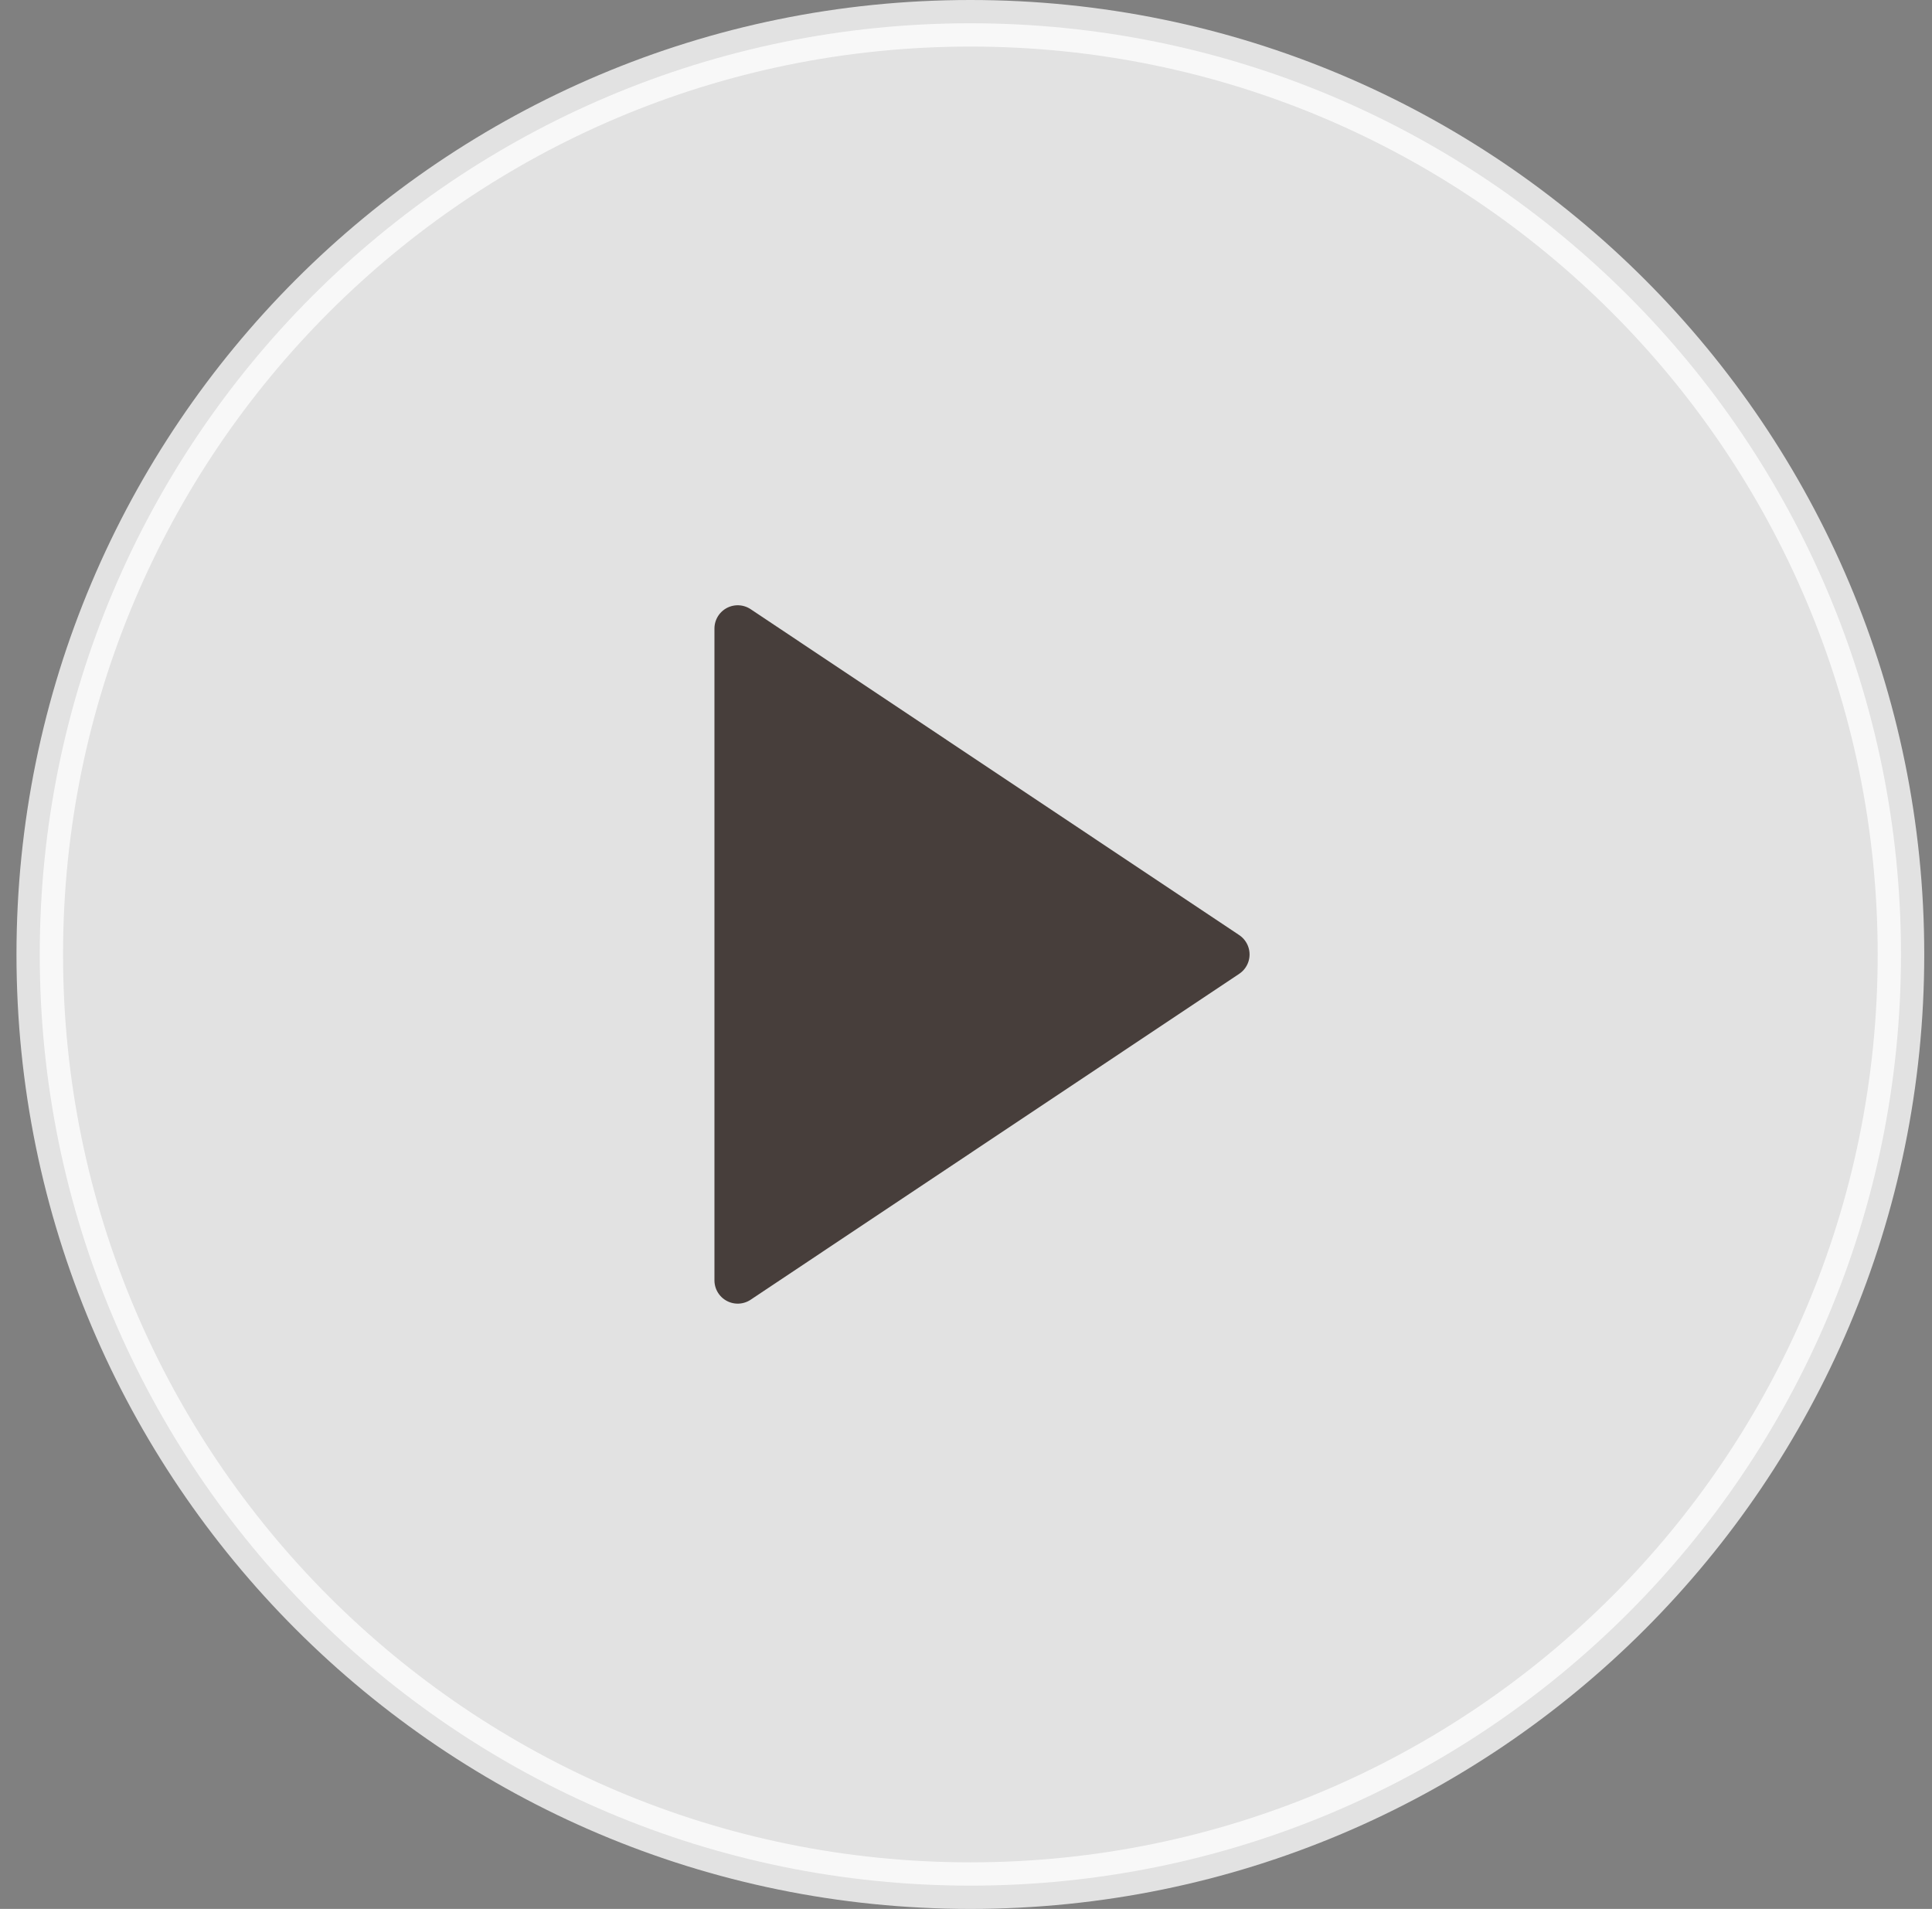
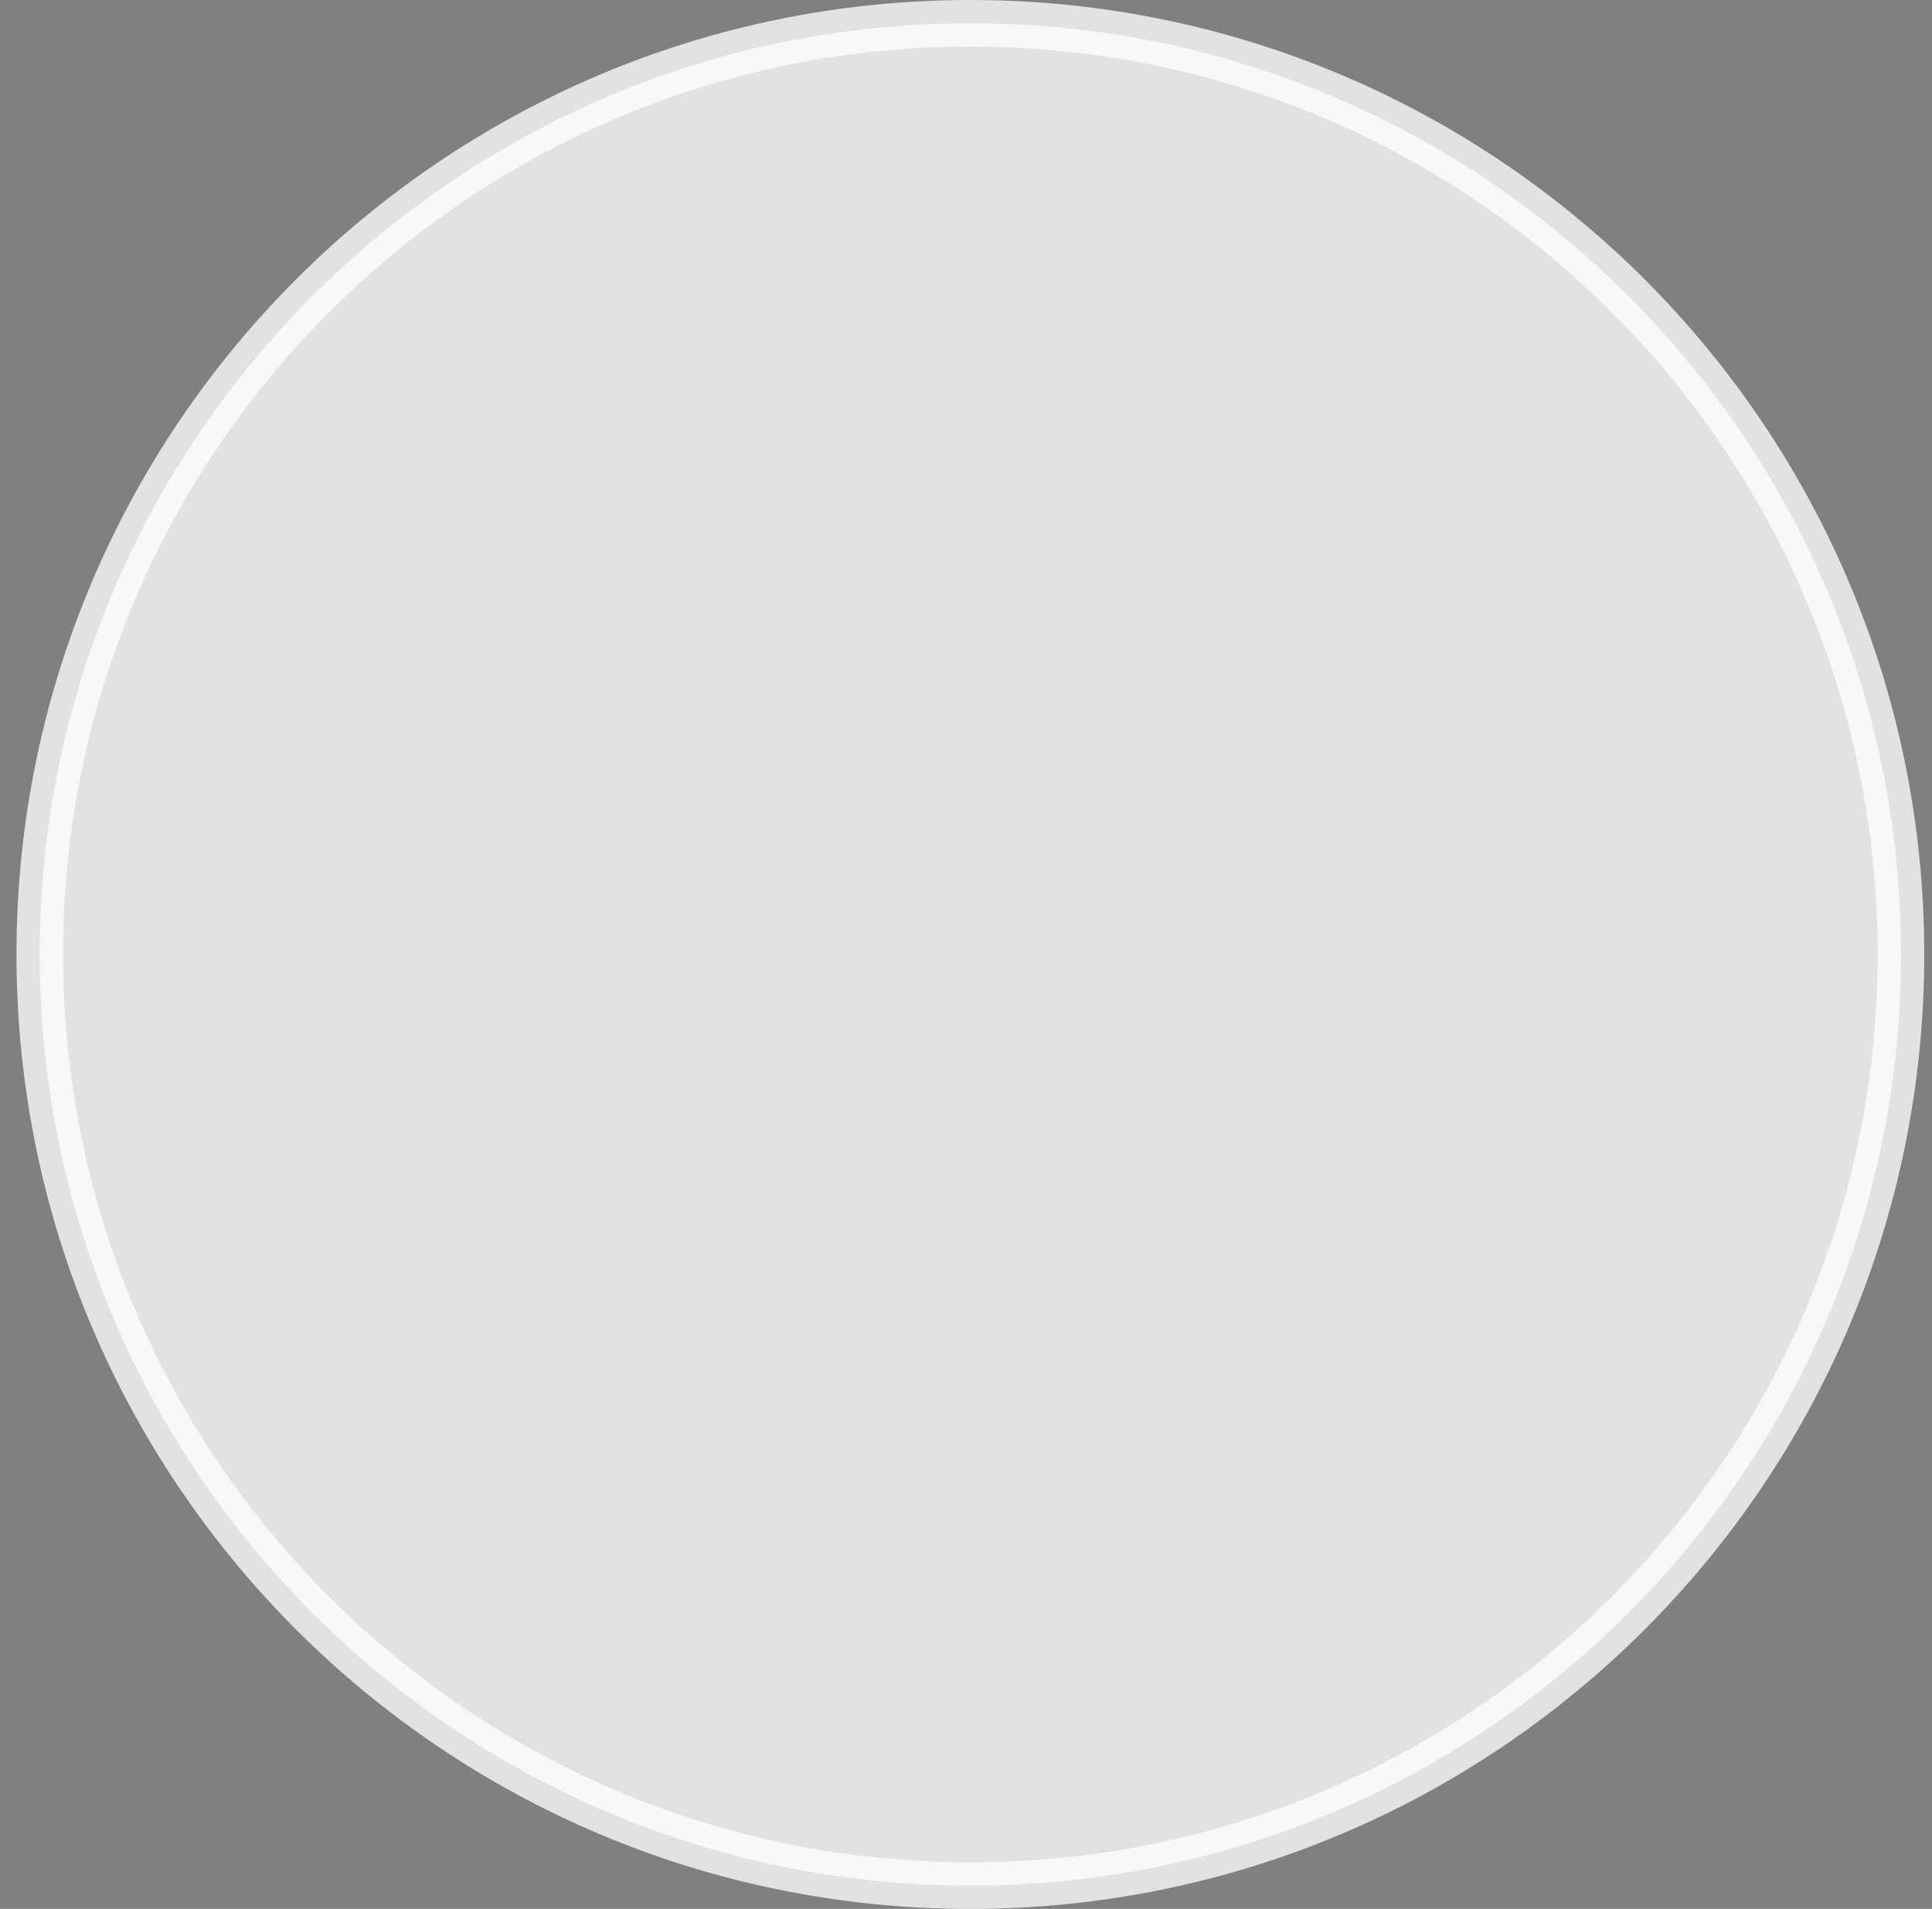
<svg xmlns="http://www.w3.org/2000/svg" width="83" height="82" viewBox="0 0 83 82" fill="none">
  <rect x="0" y="0" width="83" height="82" fill="#808080" stroke="none" />
  <path opacity="0.773" d="M41.688 81C63.768 81 81.667 63.091 81.667 41C81.667 18.909 63.768 1 41.688 1C19.608 1 1.708 18.909 1.708 41C1.708 63.091 19.608 81 41.688 81Z" fill="white" stroke="white" stroke-width="2" stroke-miterlimit="10" stroke-linecap="round" stroke-linejoin="round" />
-   <path d="M31.693 27L52.682 41L31.693 55V27Z" fill="#473E3B" stroke="#473E3B" stroke-width="2" stroke-miterlimit="10" stroke-linecap="round" stroke-linejoin="round" />
</svg>